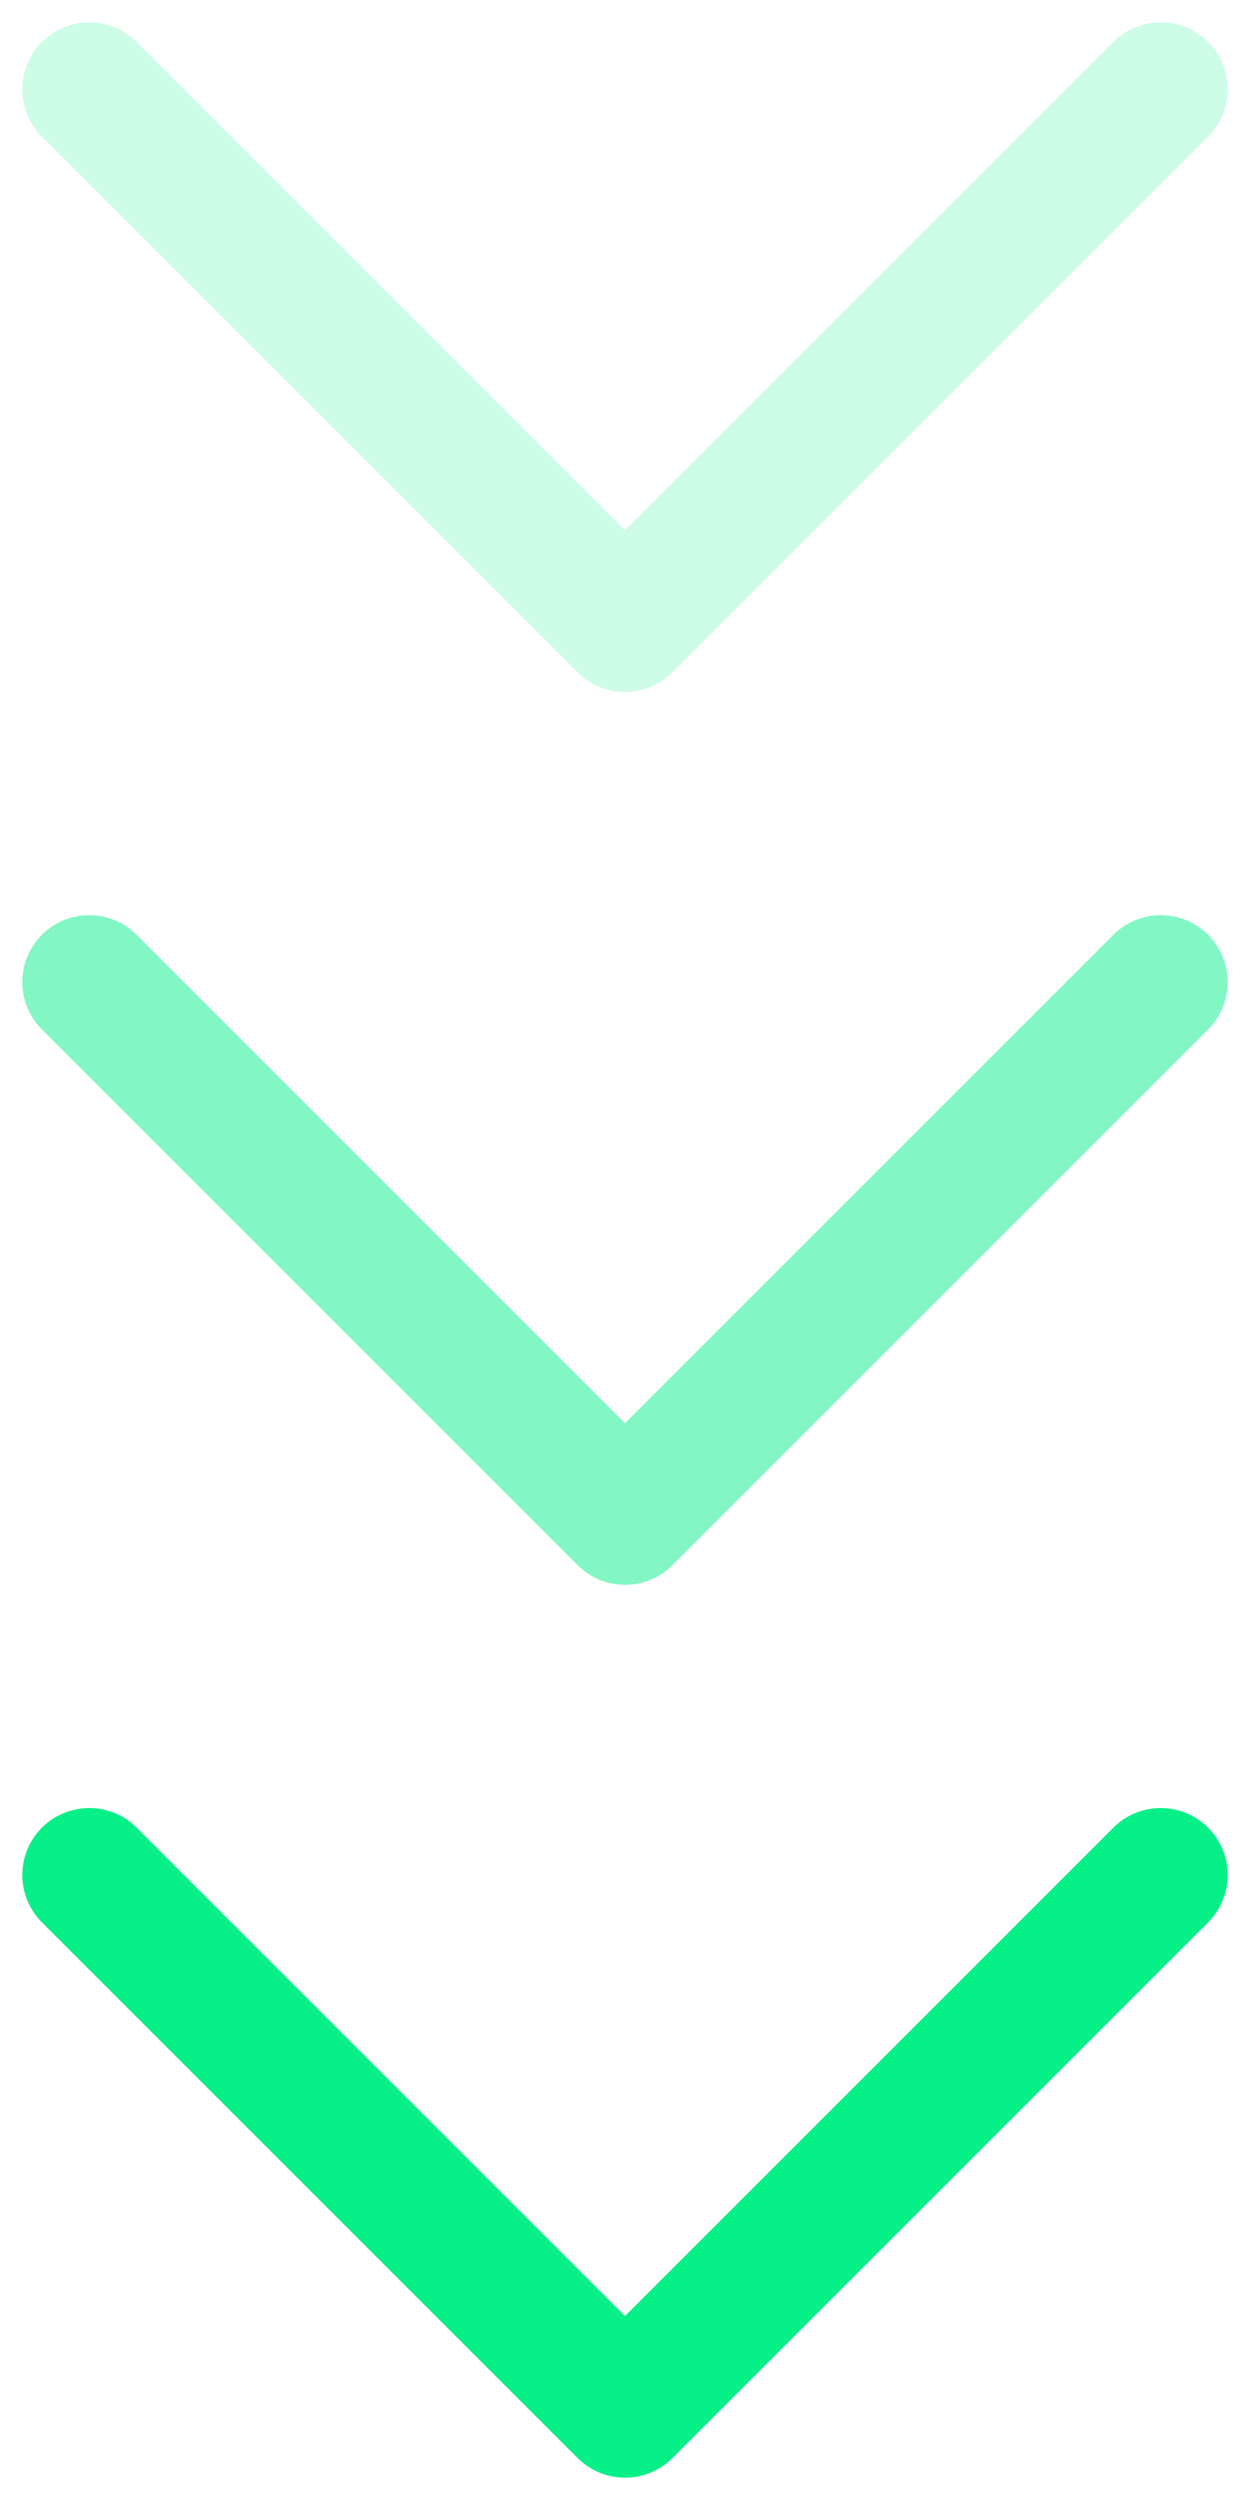
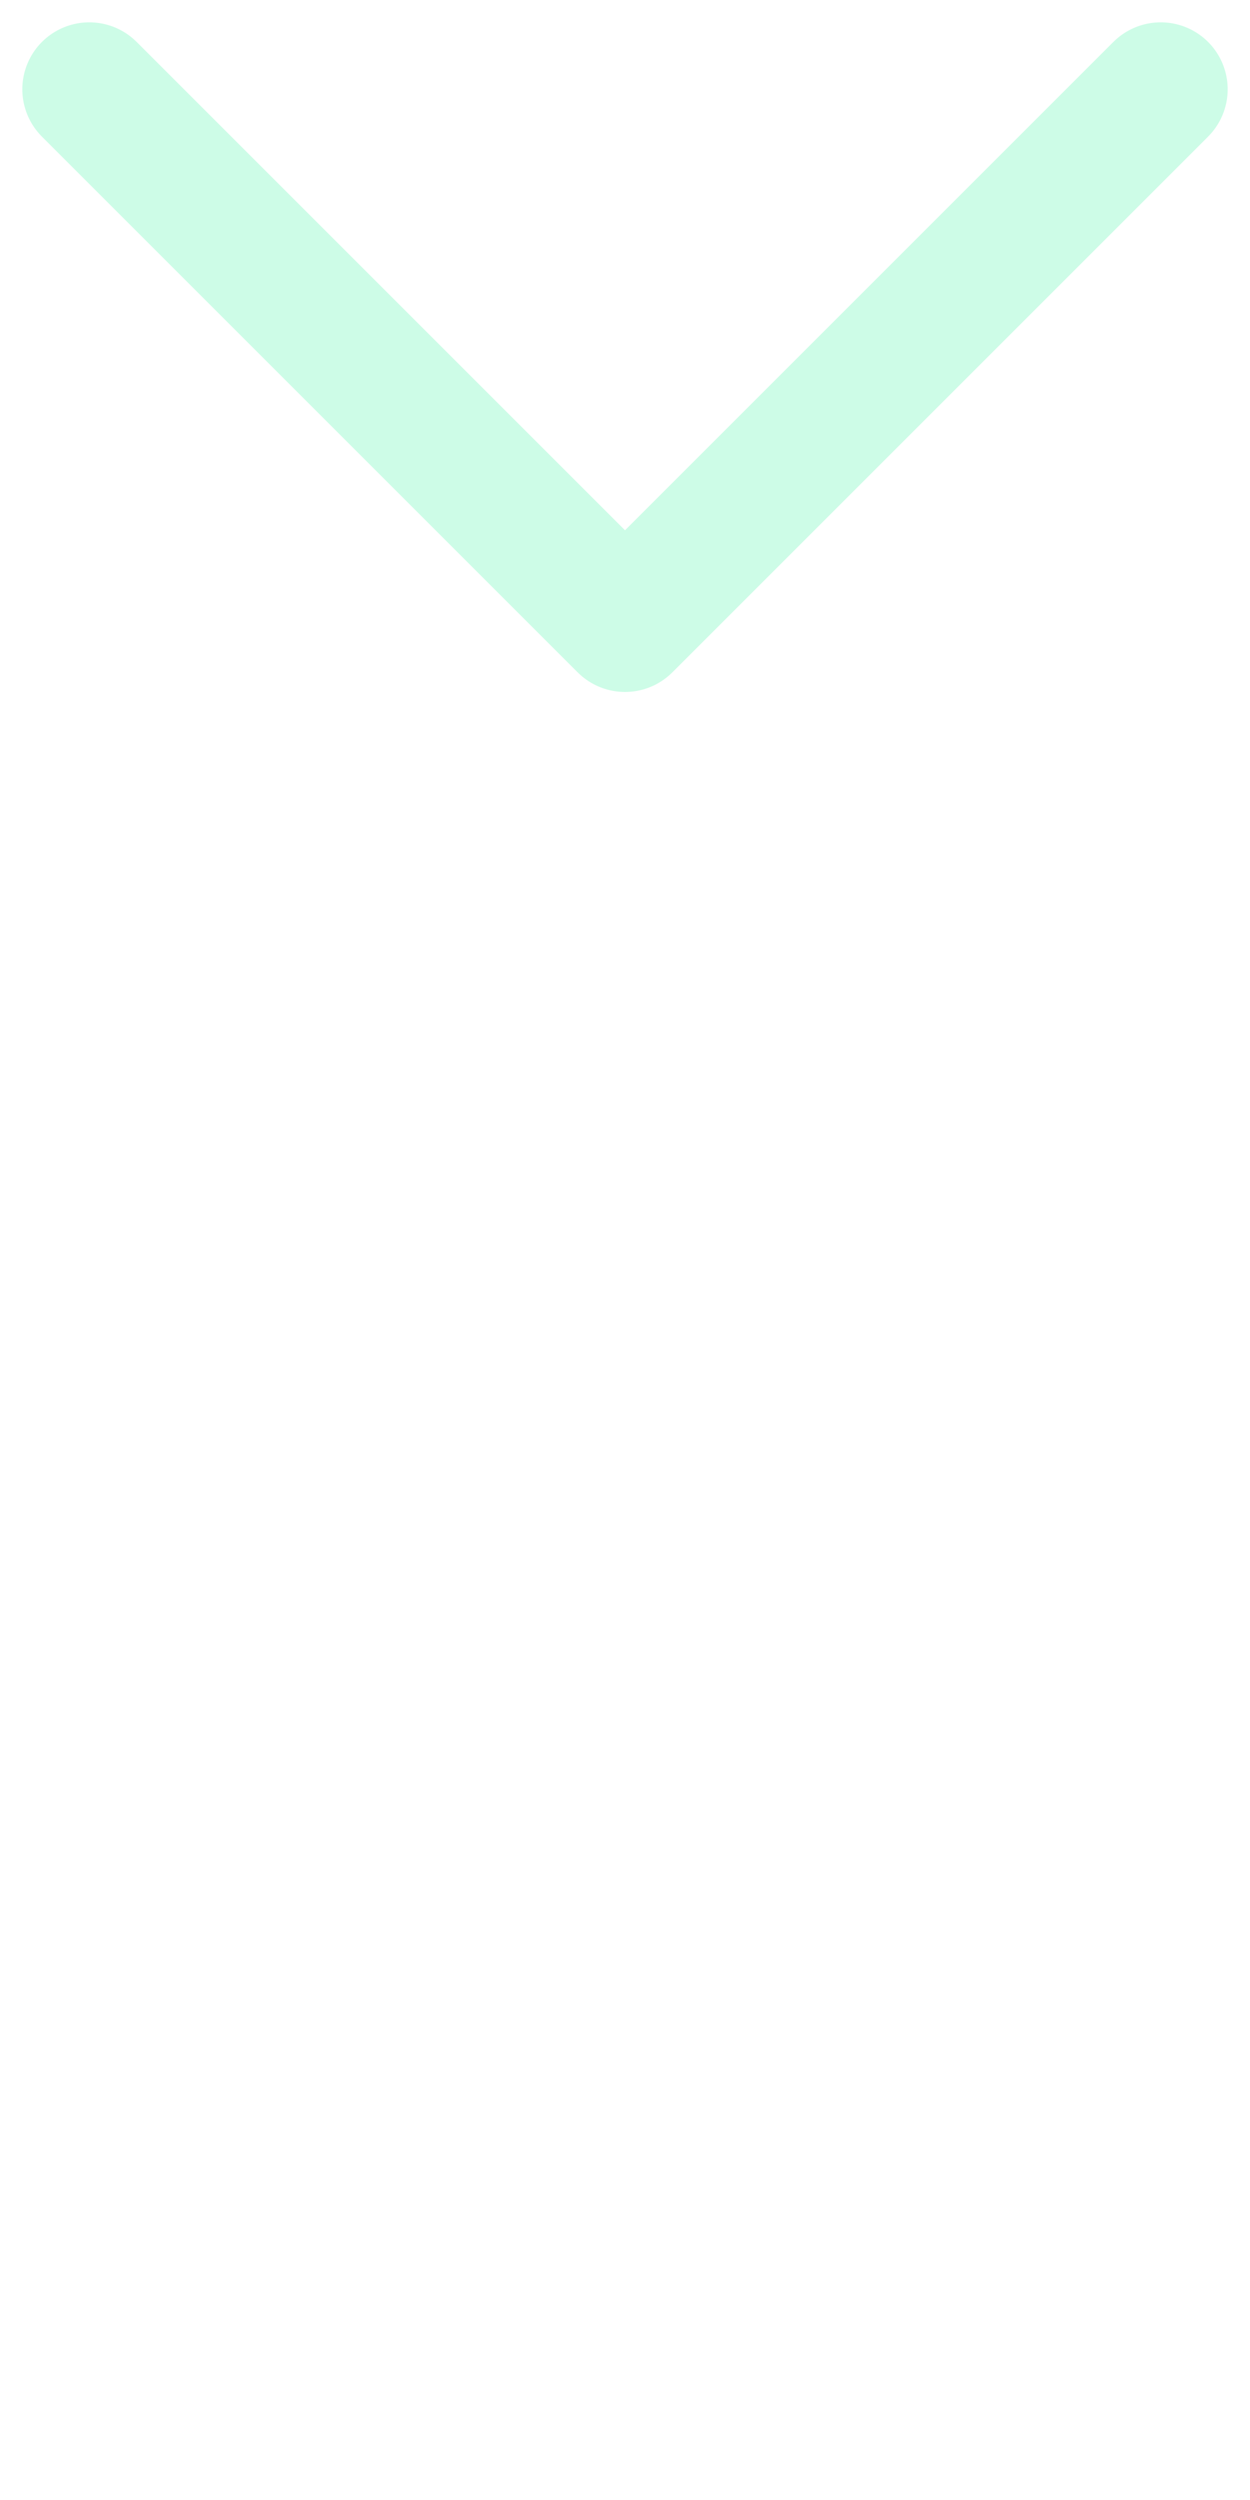
<svg xmlns="http://www.w3.org/2000/svg" width="14" height="28" viewBox="0 0 14 28" fill="none">
  <g id="scroll down icon">
    <path id="Vector" opacity="0.2" d="M1 1L7 7L13 1" stroke="#07F088" stroke-width="1.5" stroke-linecap="round" stroke-linejoin="round" />
-     <path id="Vector_2" opacity="0.5" d="M1 11L7 17L13 11" stroke="#07F088" stroke-width="1.5" stroke-linecap="round" stroke-linejoin="round" />
-     <path id="Vector_3" d="M1 21L7 27L13 21" stroke="#07F088" stroke-width="1.5" stroke-linecap="round" stroke-linejoin="round" />
  </g>
</svg>